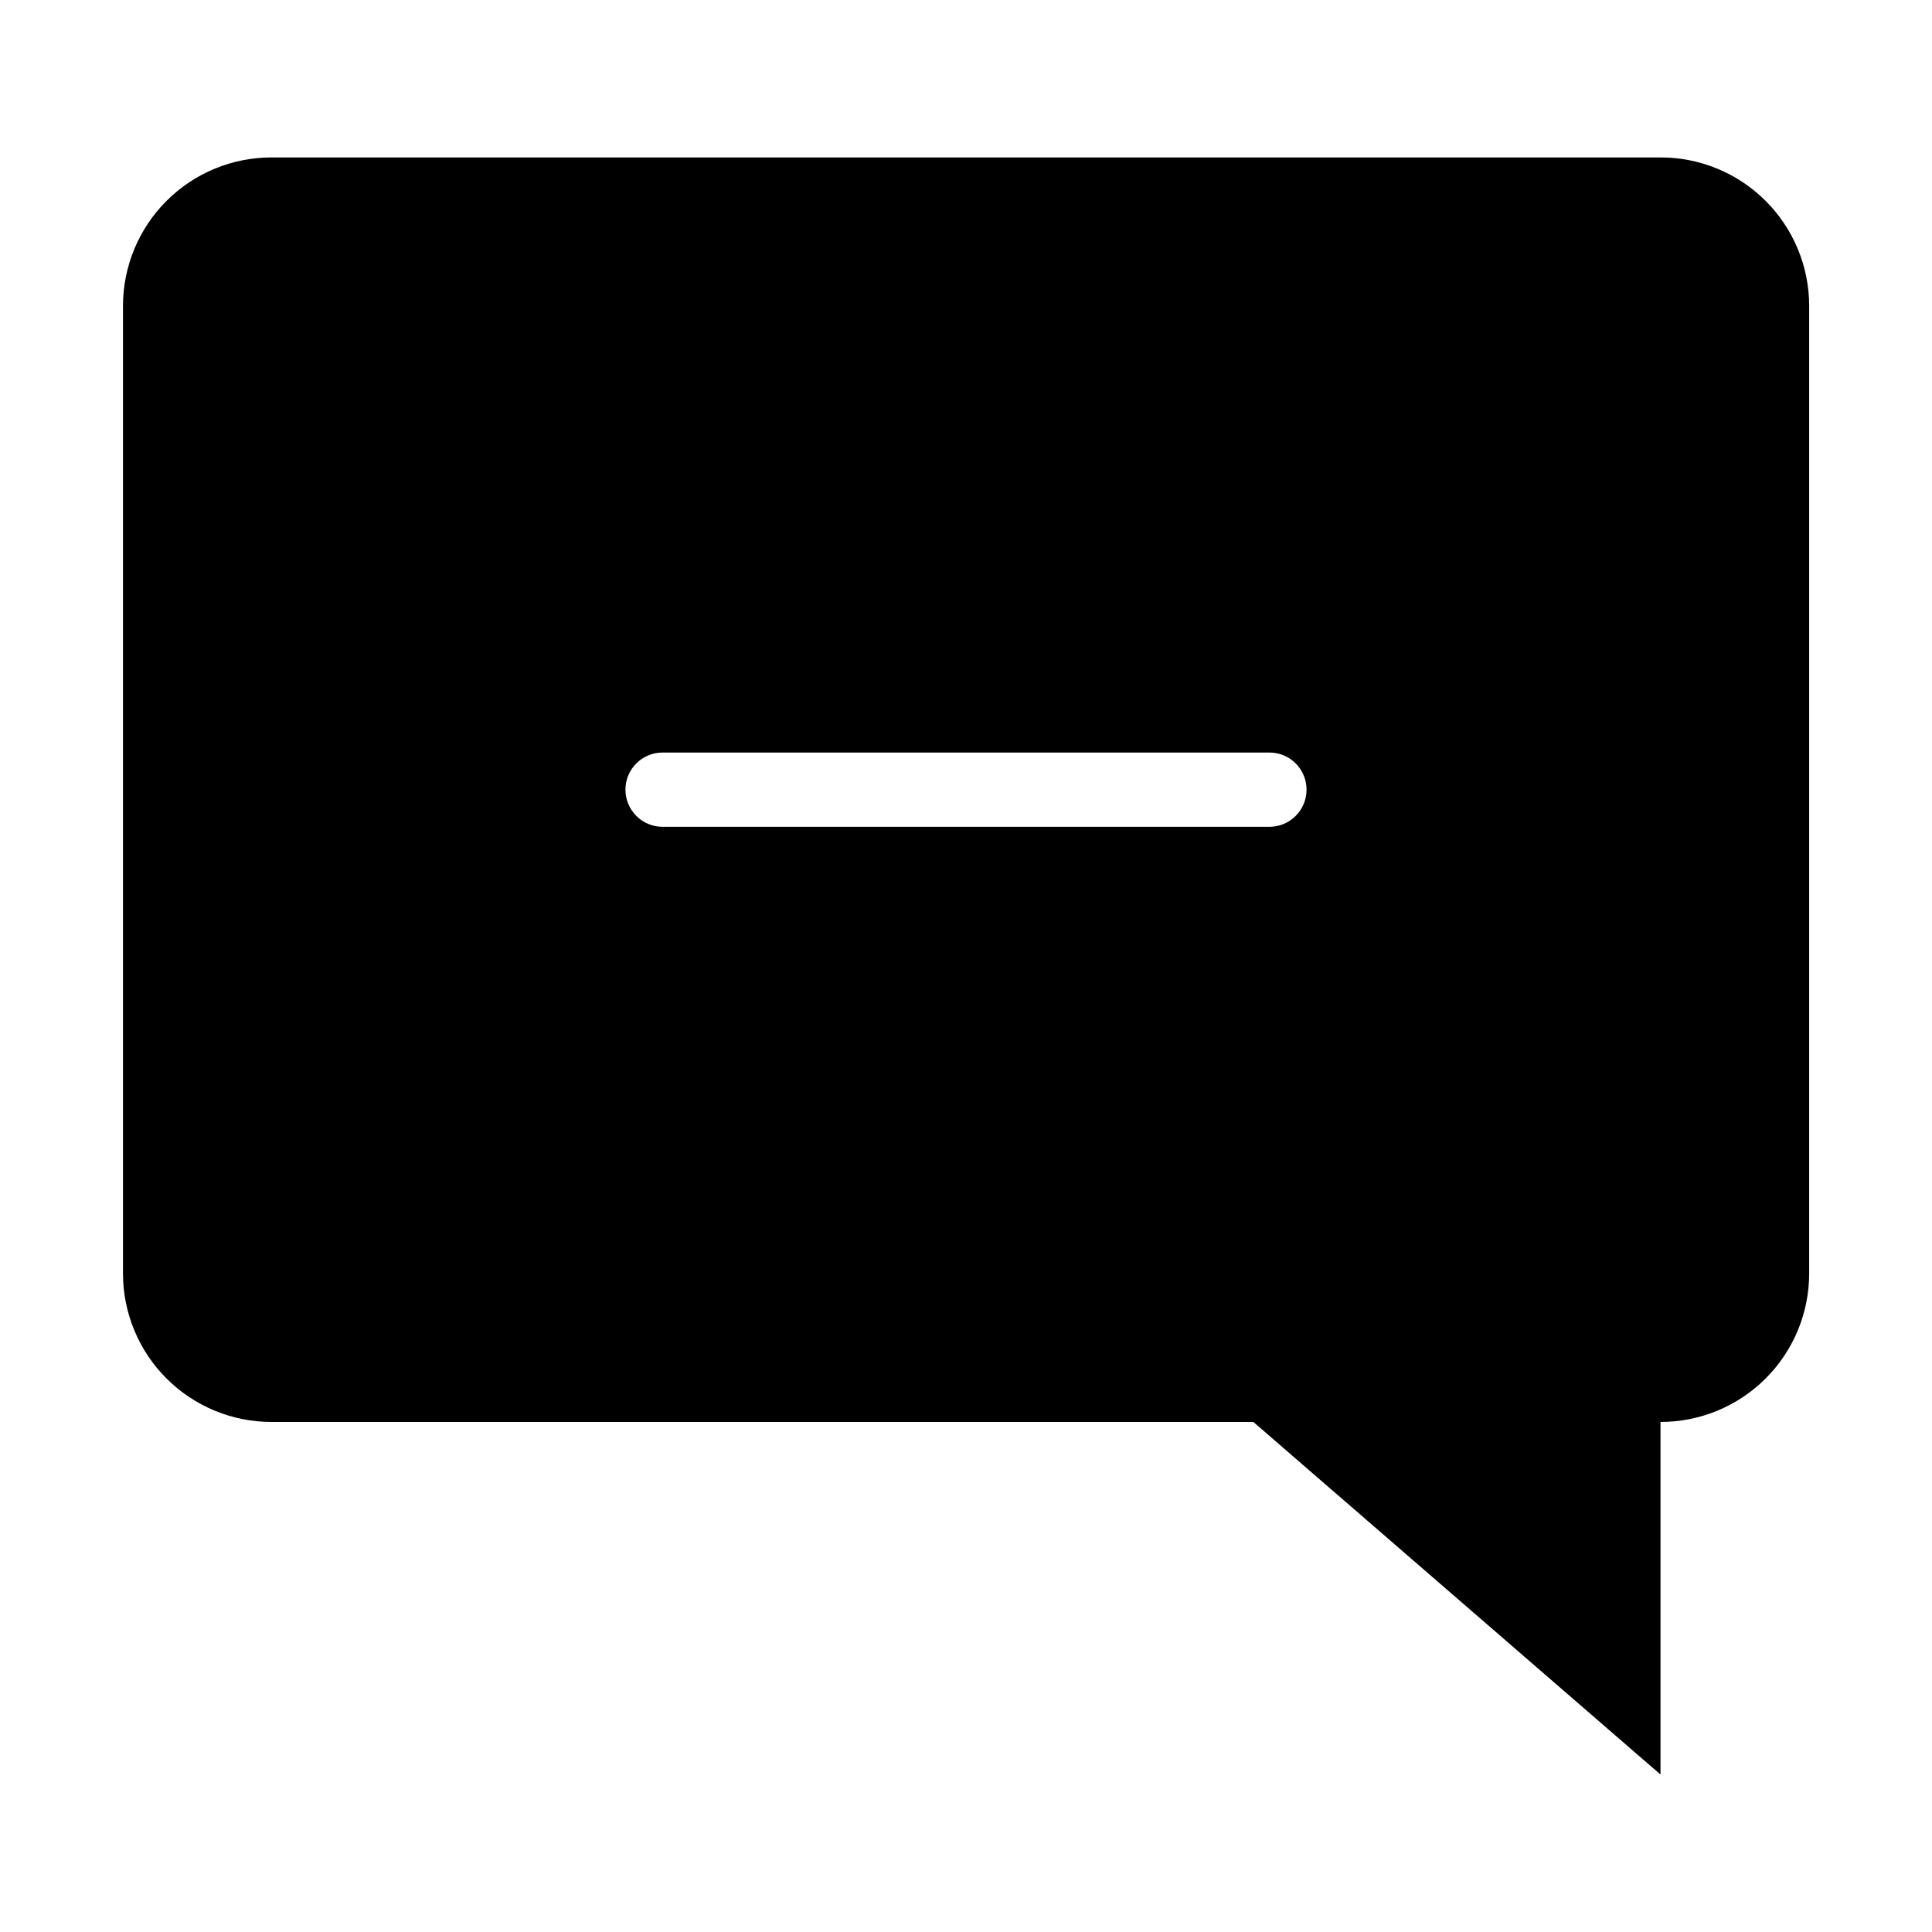
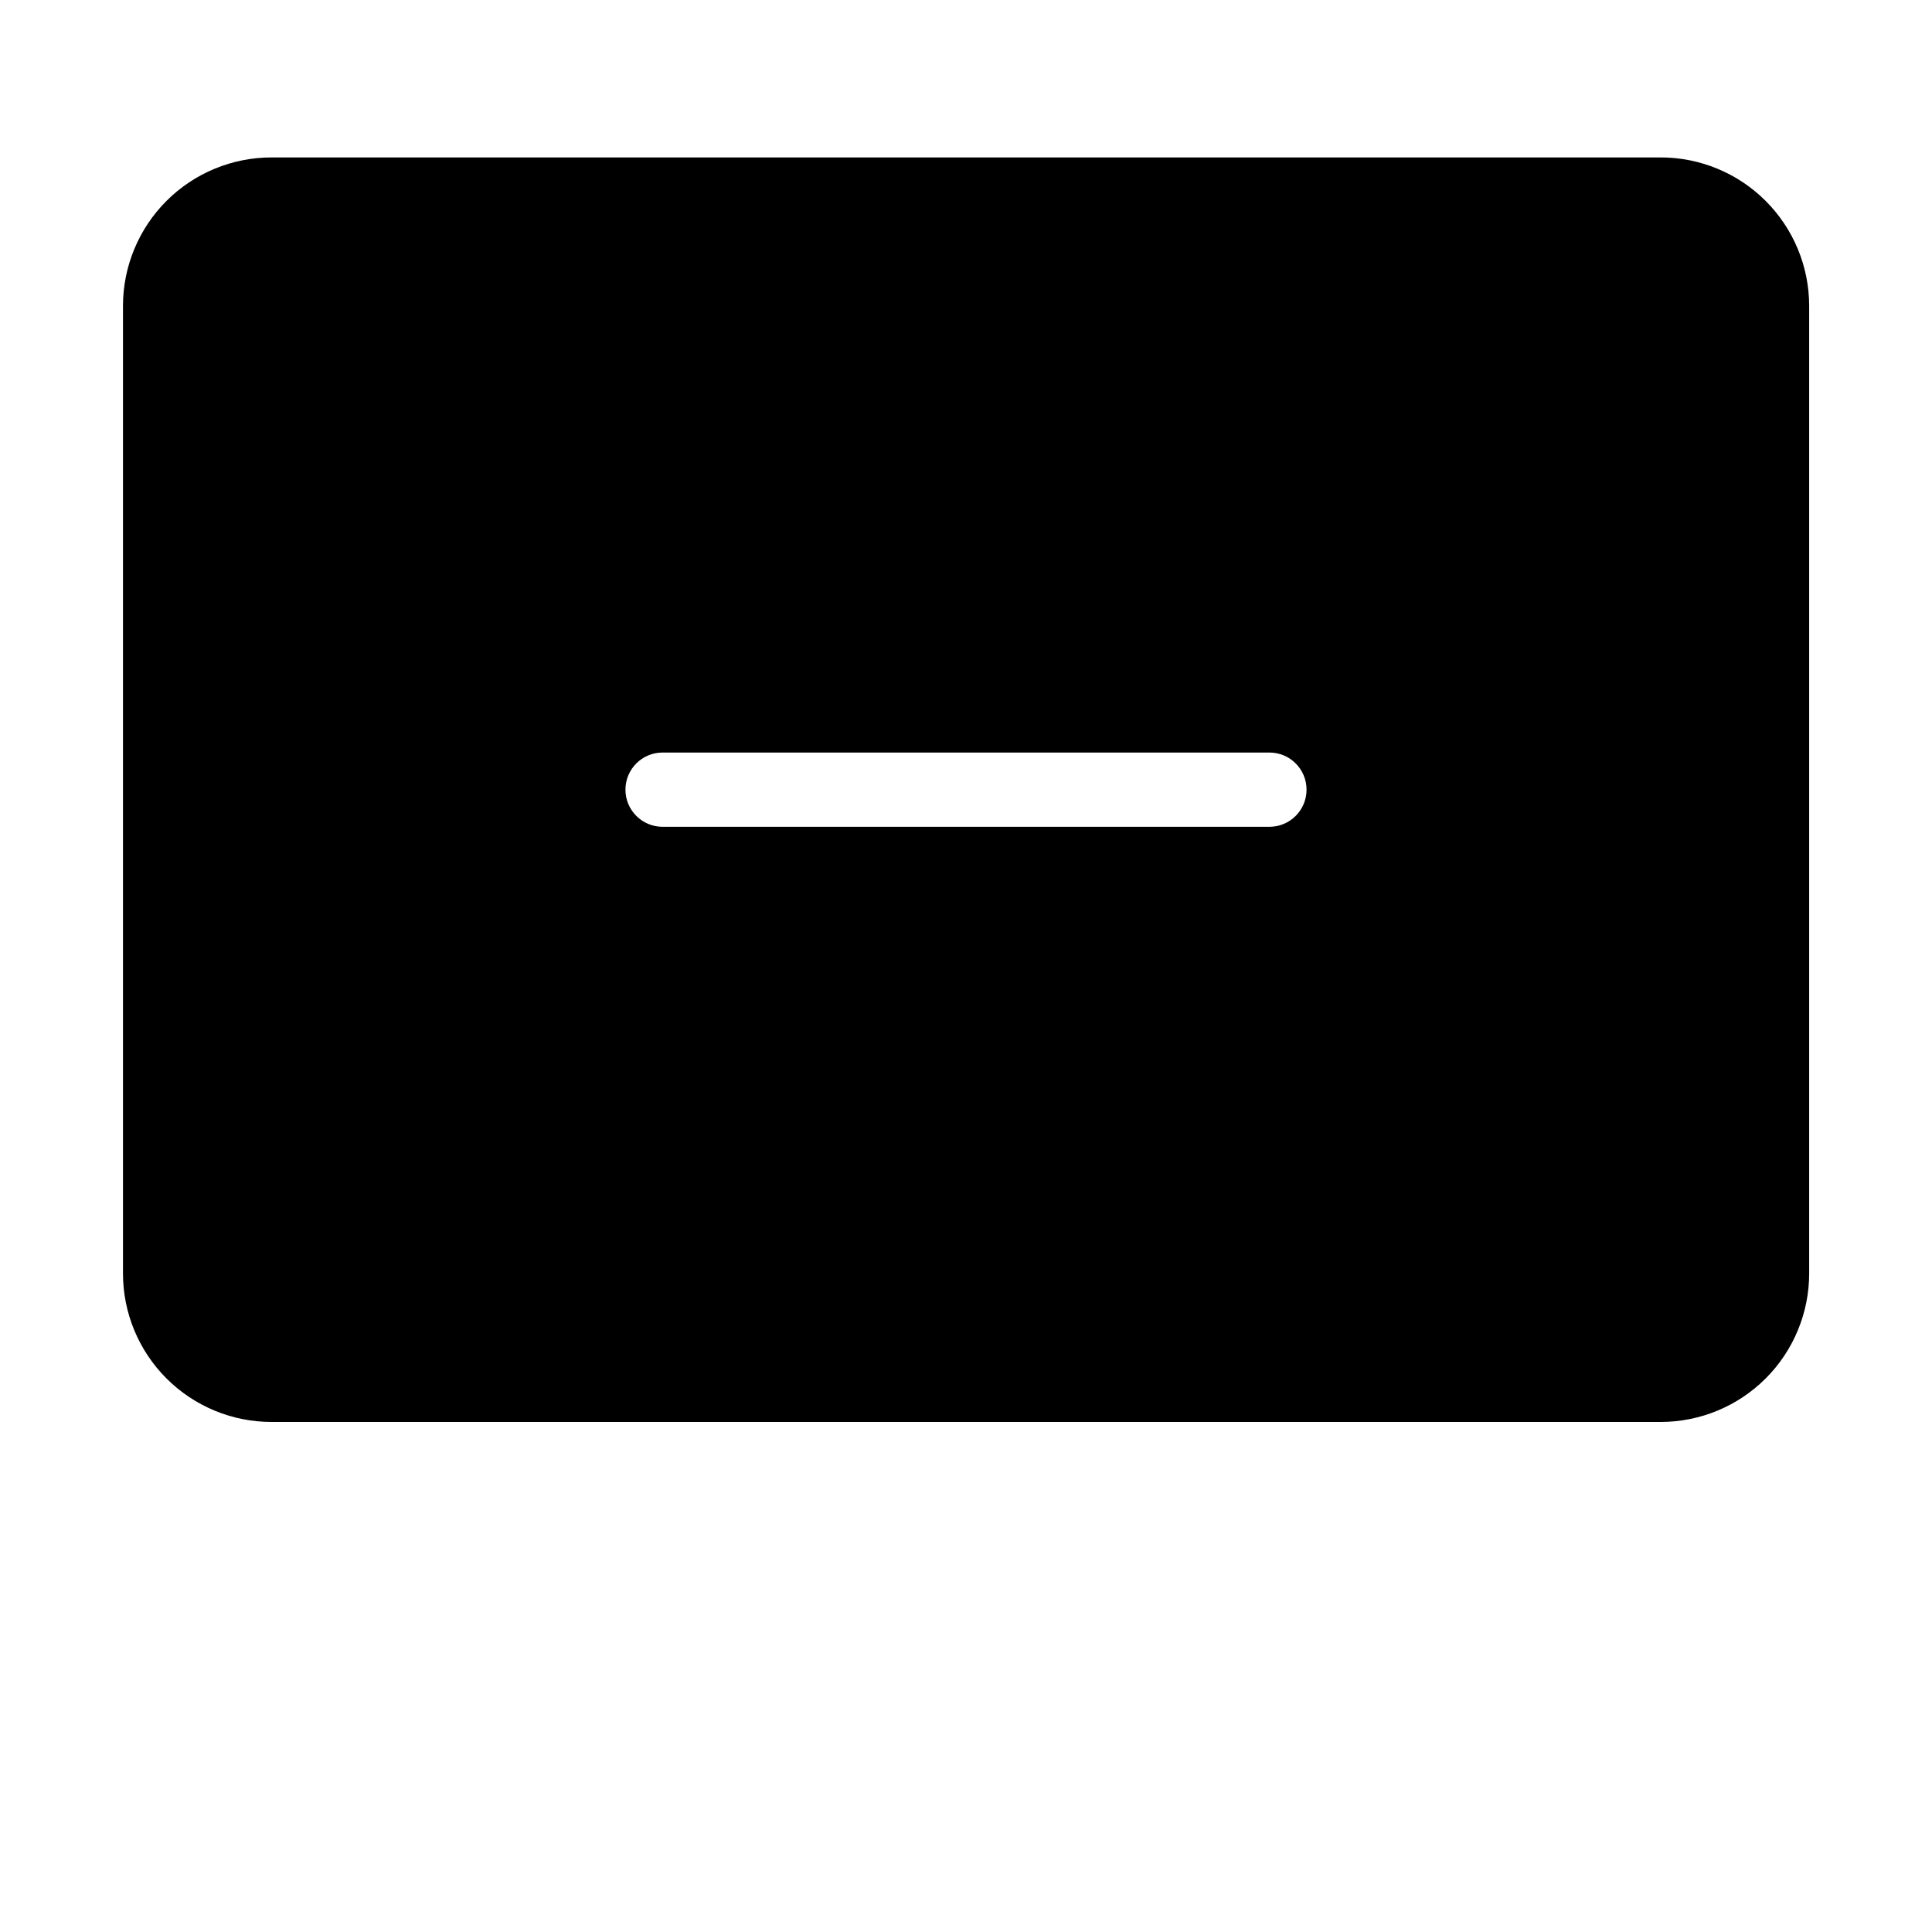
<svg xmlns="http://www.w3.org/2000/svg" fill="#000000" width="800px" height="800px" version="1.1" viewBox="144 144 512 512">
  <g>
-     <path d="m584.05 185.72h-368.1c-10.438 0-20.449 4.144-27.832 11.527-7.379 7.383-11.527 17.395-11.527 27.832v256.39c0 10.441 4.148 20.453 11.527 27.832 7.383 7.383 17.395 11.531 27.832 11.531h368.14c10.438 0 20.449-4.148 27.832-11.531 7.383-7.379 11.527-17.391 11.527-27.832v-256.39c0-10.445-4.152-20.465-11.543-27.844-7.387-7.383-17.41-11.527-27.855-11.516zm-103.64 177.39h-160.82c-5.434 0-9.84-4.406-9.84-9.84s4.406-9.84 9.84-9.84h160.82c5.438 0 9.84 4.406 9.84 9.84s-4.402 9.84-9.84 9.84z" />
-     <path d="m584.05 614.27v-143.98h-166.26z" />
+     <path d="m584.05 185.72h-368.1c-10.438 0-20.449 4.144-27.832 11.527-7.379 7.383-11.527 17.395-11.527 27.832v256.39c0 10.441 4.148 20.453 11.527 27.832 7.383 7.383 17.395 11.531 27.832 11.531h368.14c10.438 0 20.449-4.148 27.832-11.531 7.383-7.379 11.527-17.391 11.527-27.832v-256.39c0-10.445-4.152-20.465-11.543-27.844-7.387-7.383-17.41-11.527-27.855-11.516zm-103.64 177.39h-160.82c-5.434 0-9.84-4.406-9.84-9.84s4.406-9.84 9.84-9.84h160.82c5.438 0 9.84 4.406 9.84 9.84s-4.402 9.84-9.84 9.84" />
  </g>
</svg>